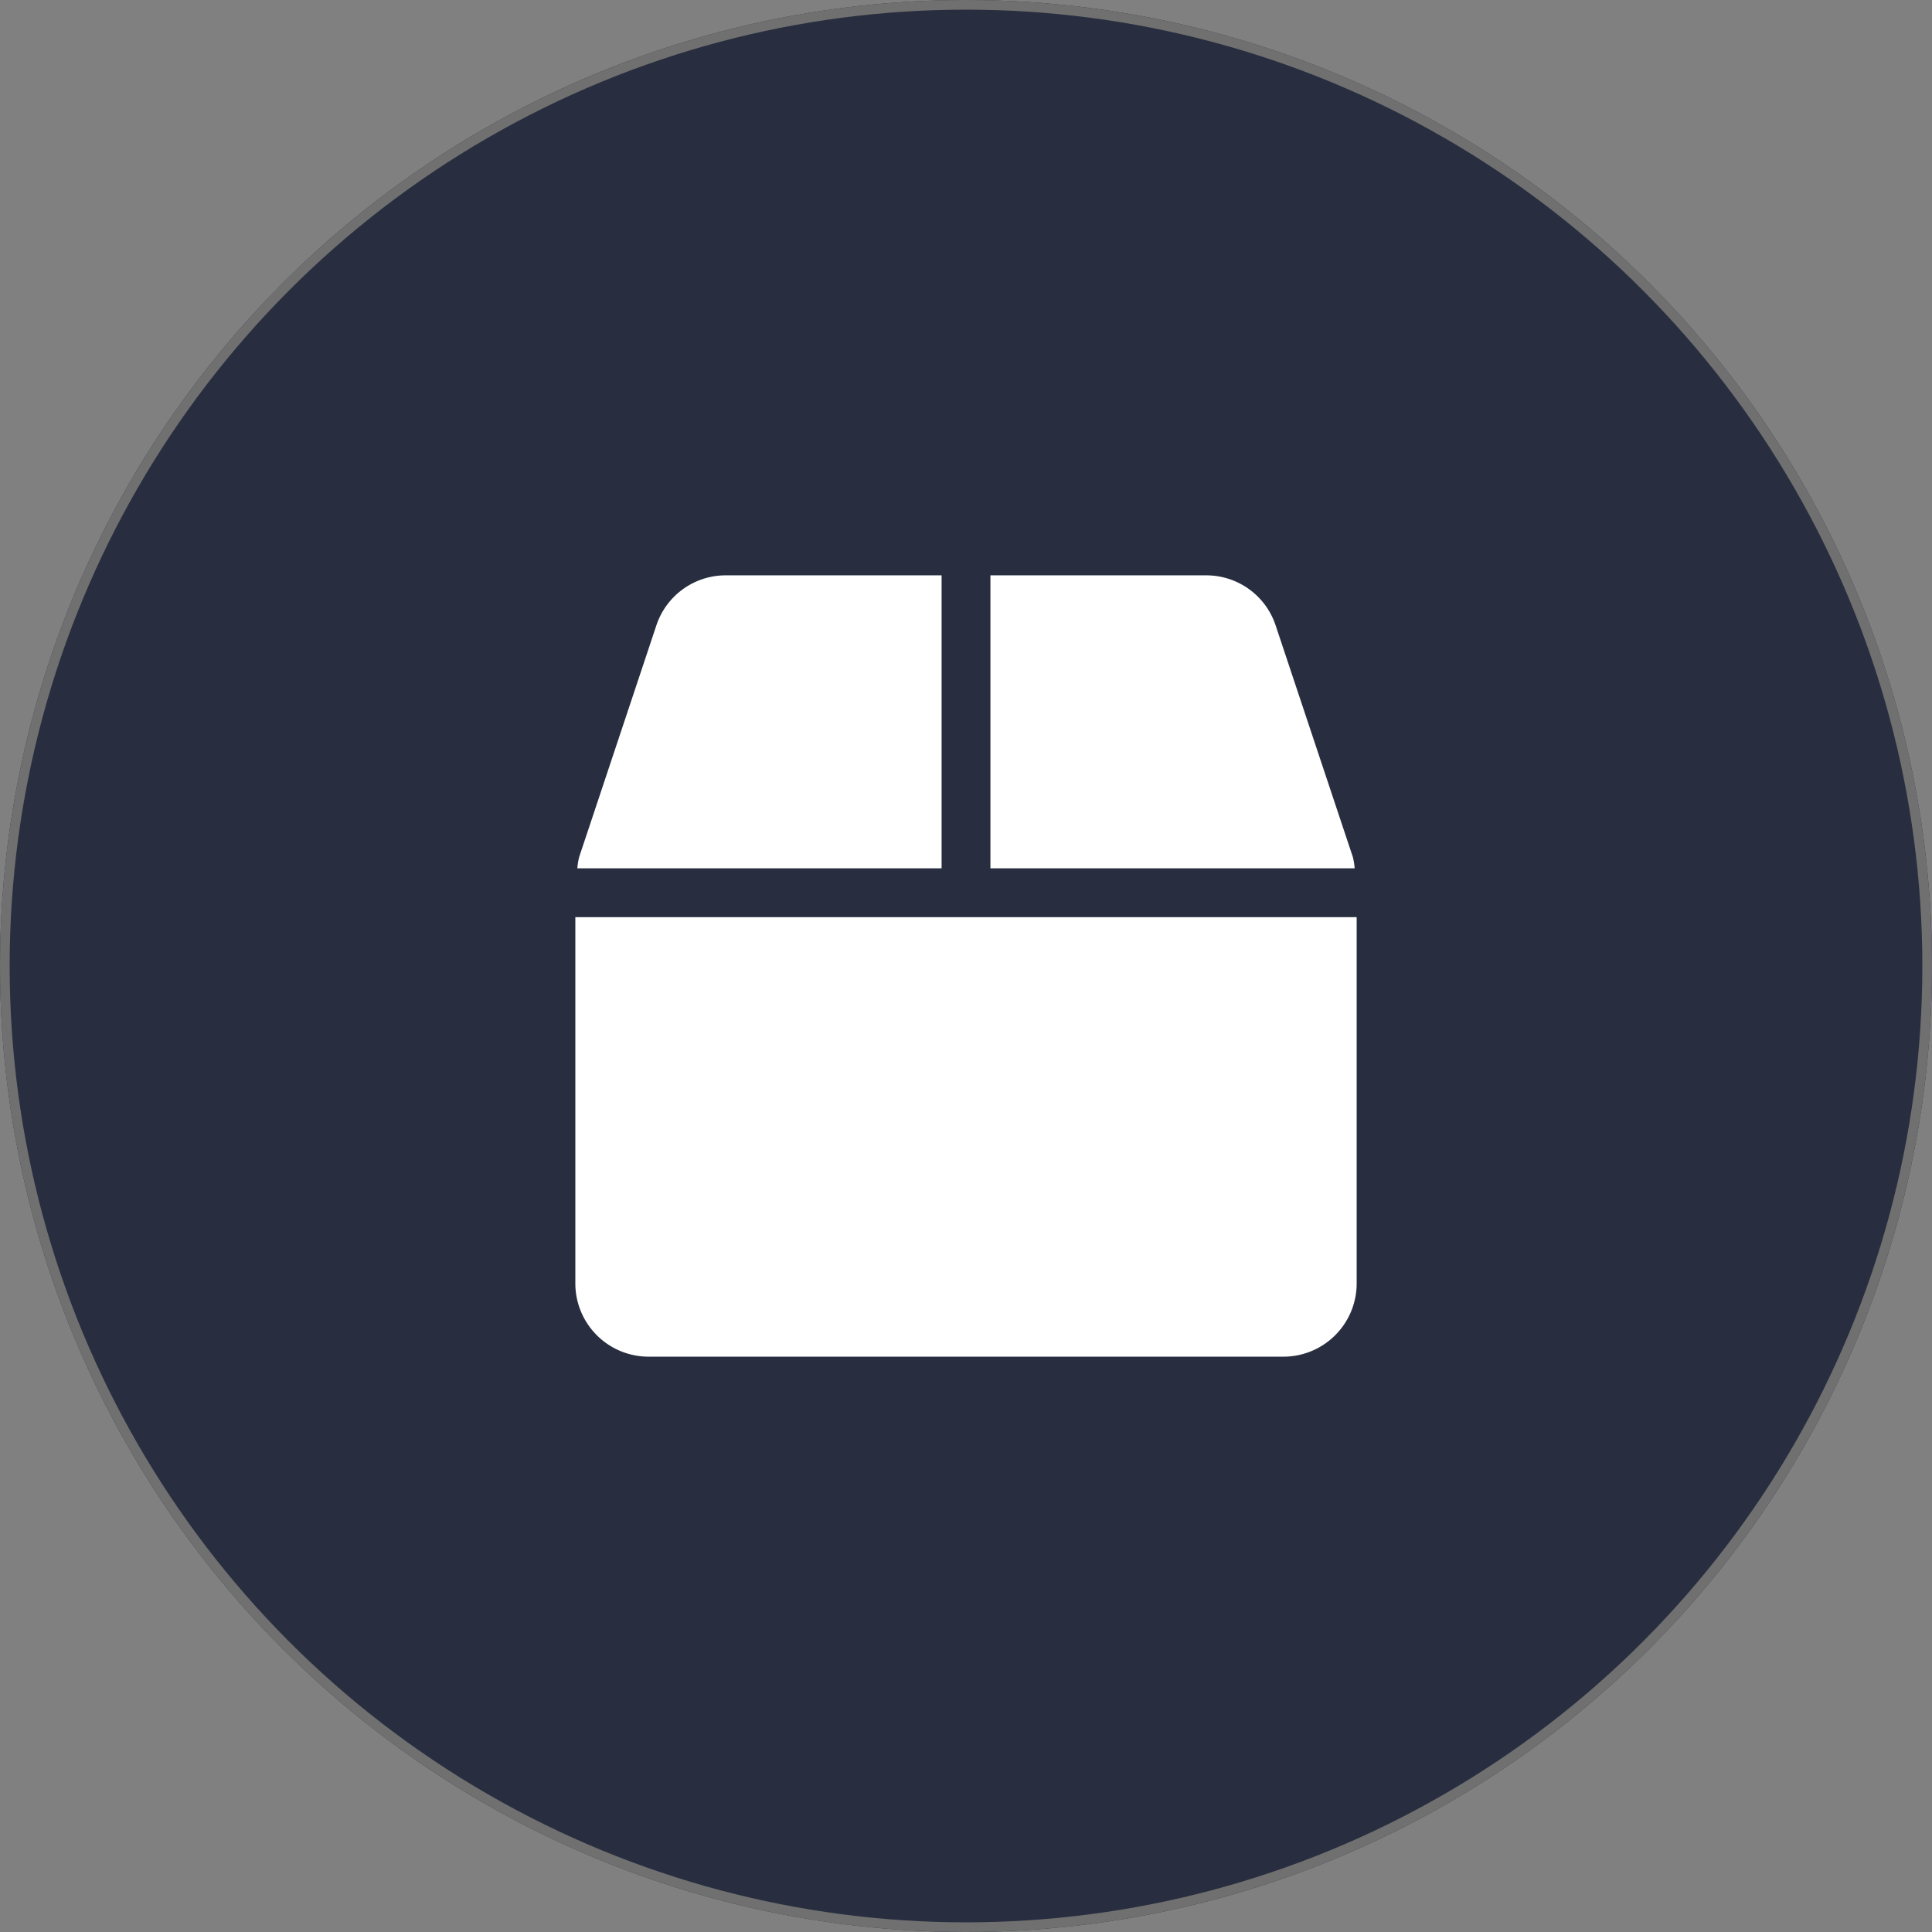
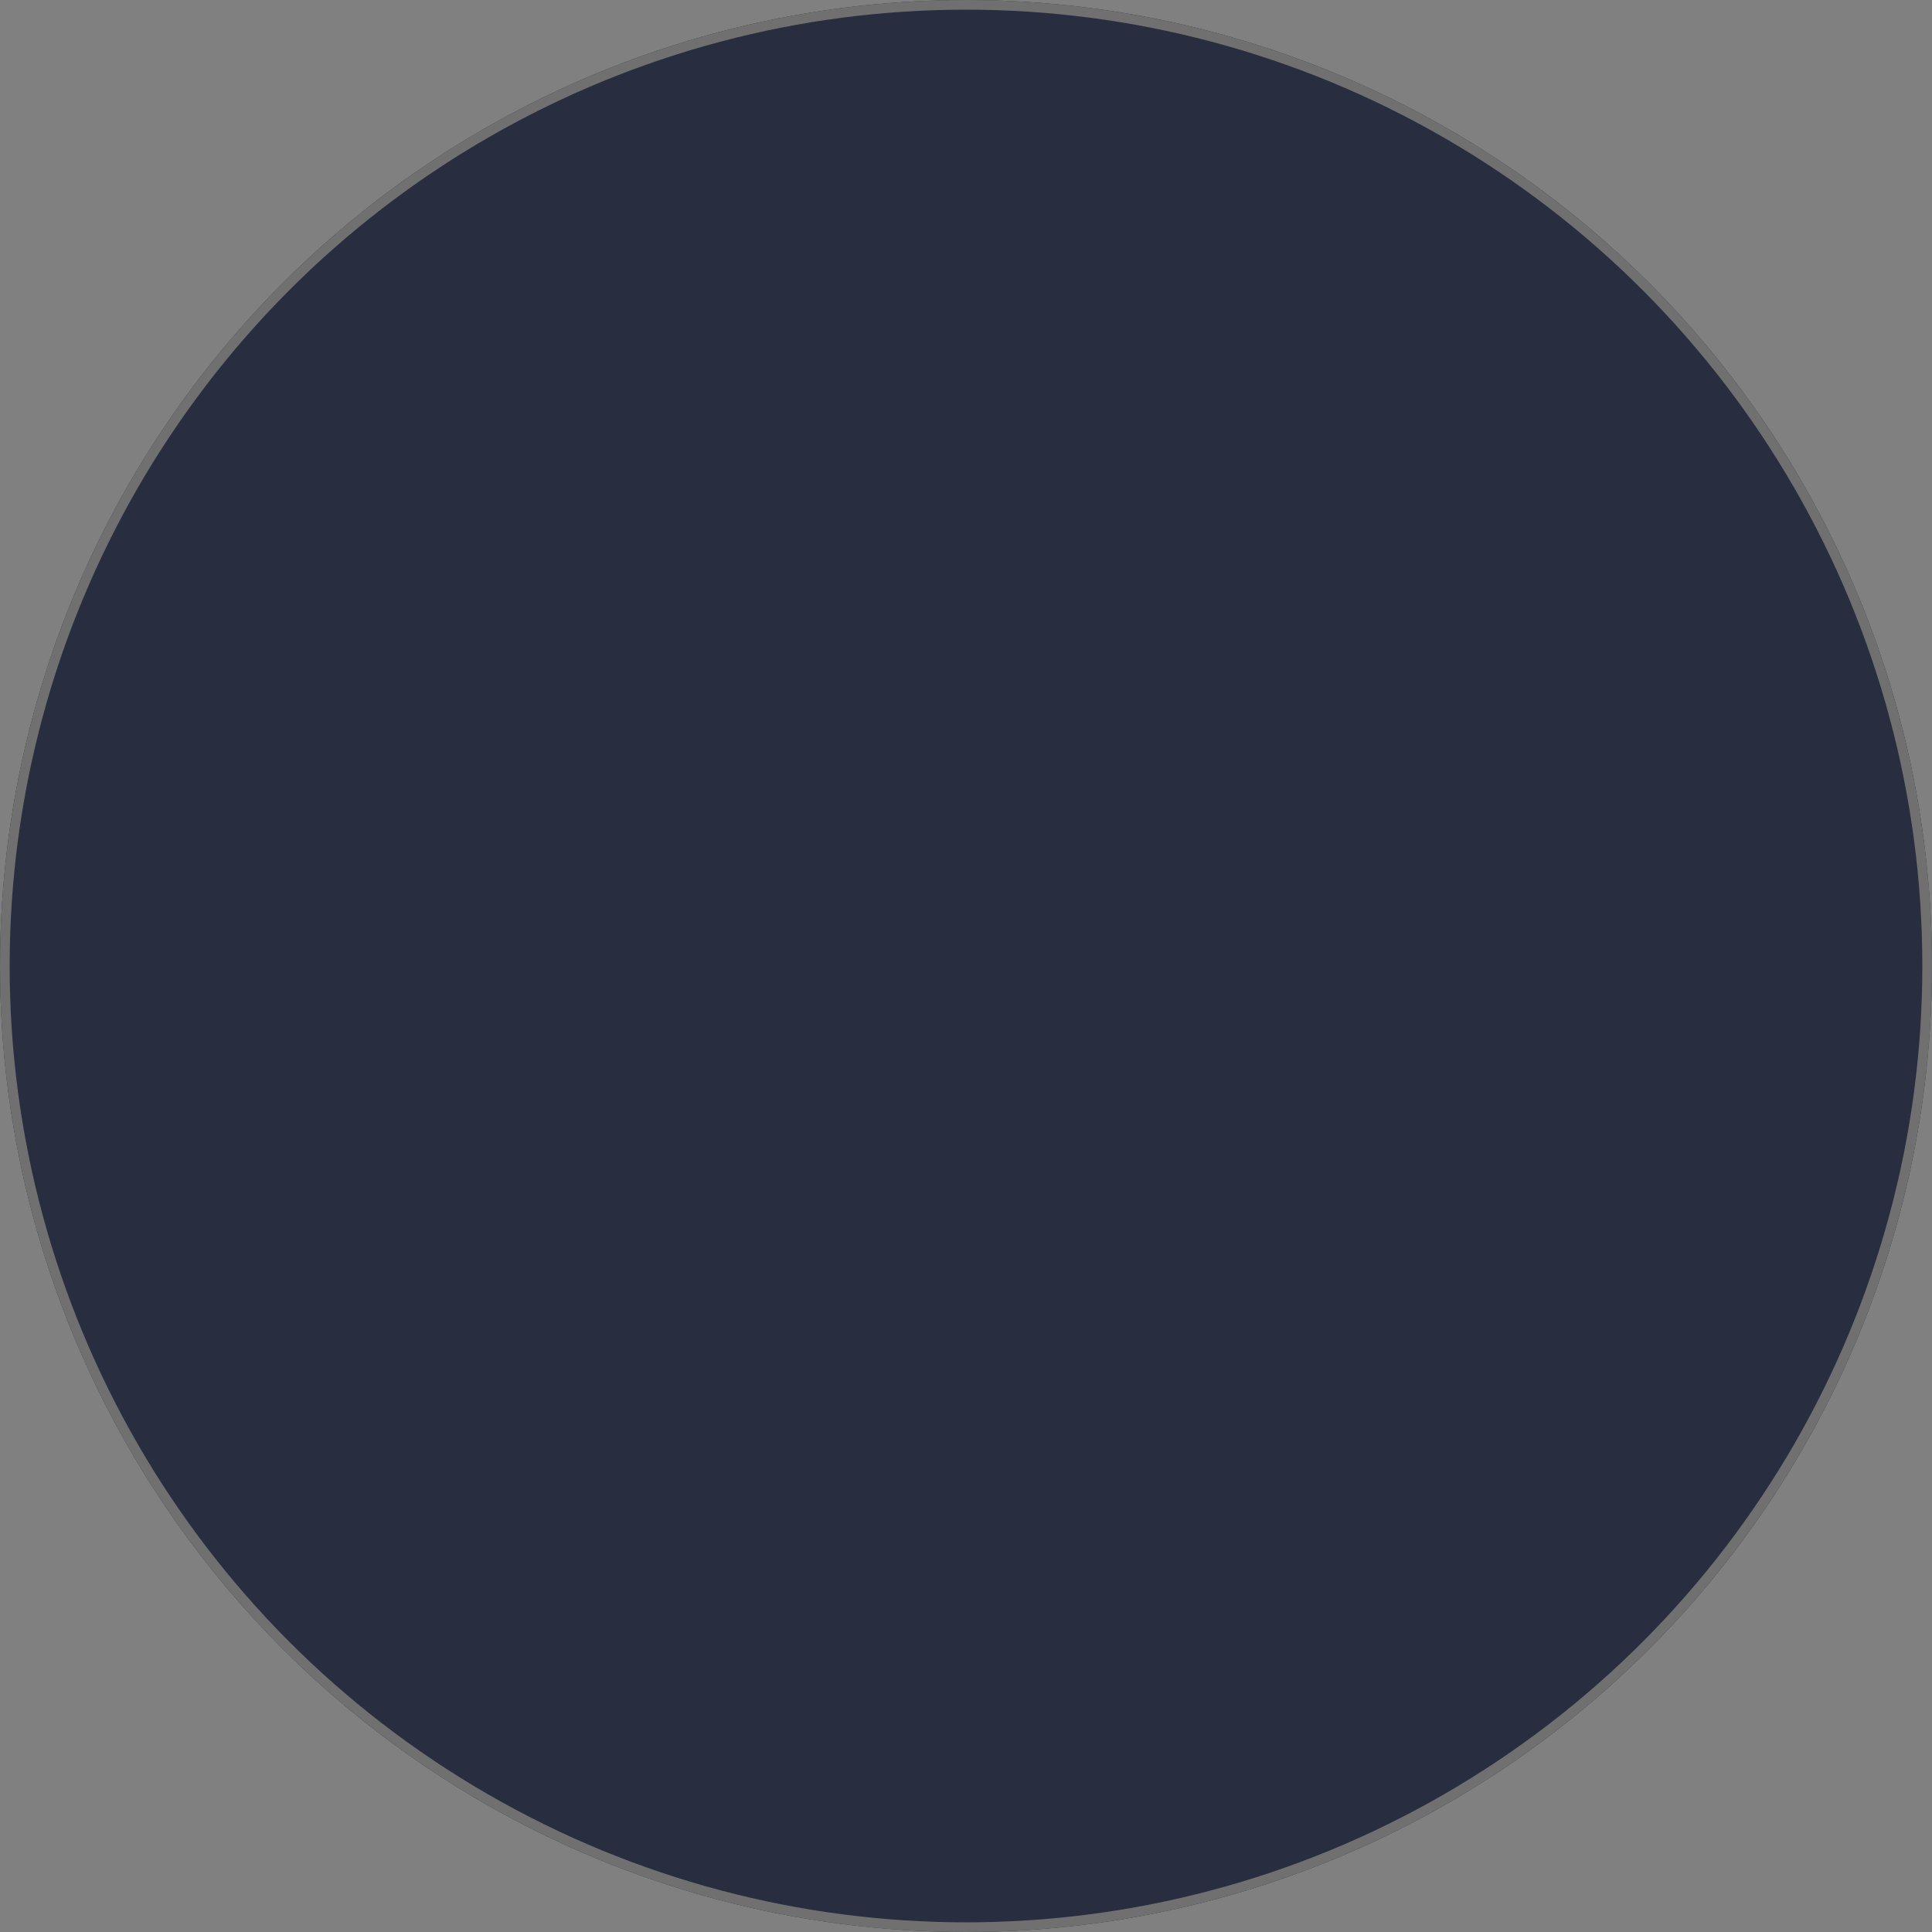
<svg xmlns="http://www.w3.org/2000/svg" width="200" height="200" viewBox="0 0 200 200">
  <rect x="0" y="0" width="200" height="200" fill="#808080" stroke="none" />
  <defs>
    <style>.a{fill:#282e3f;stroke:#707070;}.b{fill:#fff;}.c{stroke:none;}.d{fill:none;}</style>
  </defs>
  <g transform="translate(-283 -1230)">
    <g class="a" transform="translate(283 1230)">
      <circle class="c" cx="100" cy="100" r="100" />
      <circle class="d" cx="100" cy="100" r="99.5" />
    </g>
-     <path class="b" d="M80.488,29.162,72.494,5.182A7.562,7.562,0,0,0,65.307,0H42.969V30.331H80.677A7.216,7.216,0,0,0,80.488,29.162ZM37.914,0H15.576A7.562,7.562,0,0,0,8.388,5.182L.395,29.162a7.215,7.215,0,0,0-.19,1.169H37.914ZM0,35.386V73.3a7.585,7.585,0,0,0,7.583,7.583H73.3A7.585,7.585,0,0,0,80.883,73.3V35.386Z" transform="translate(342.559 1289.559)" />
  </g>
</svg>